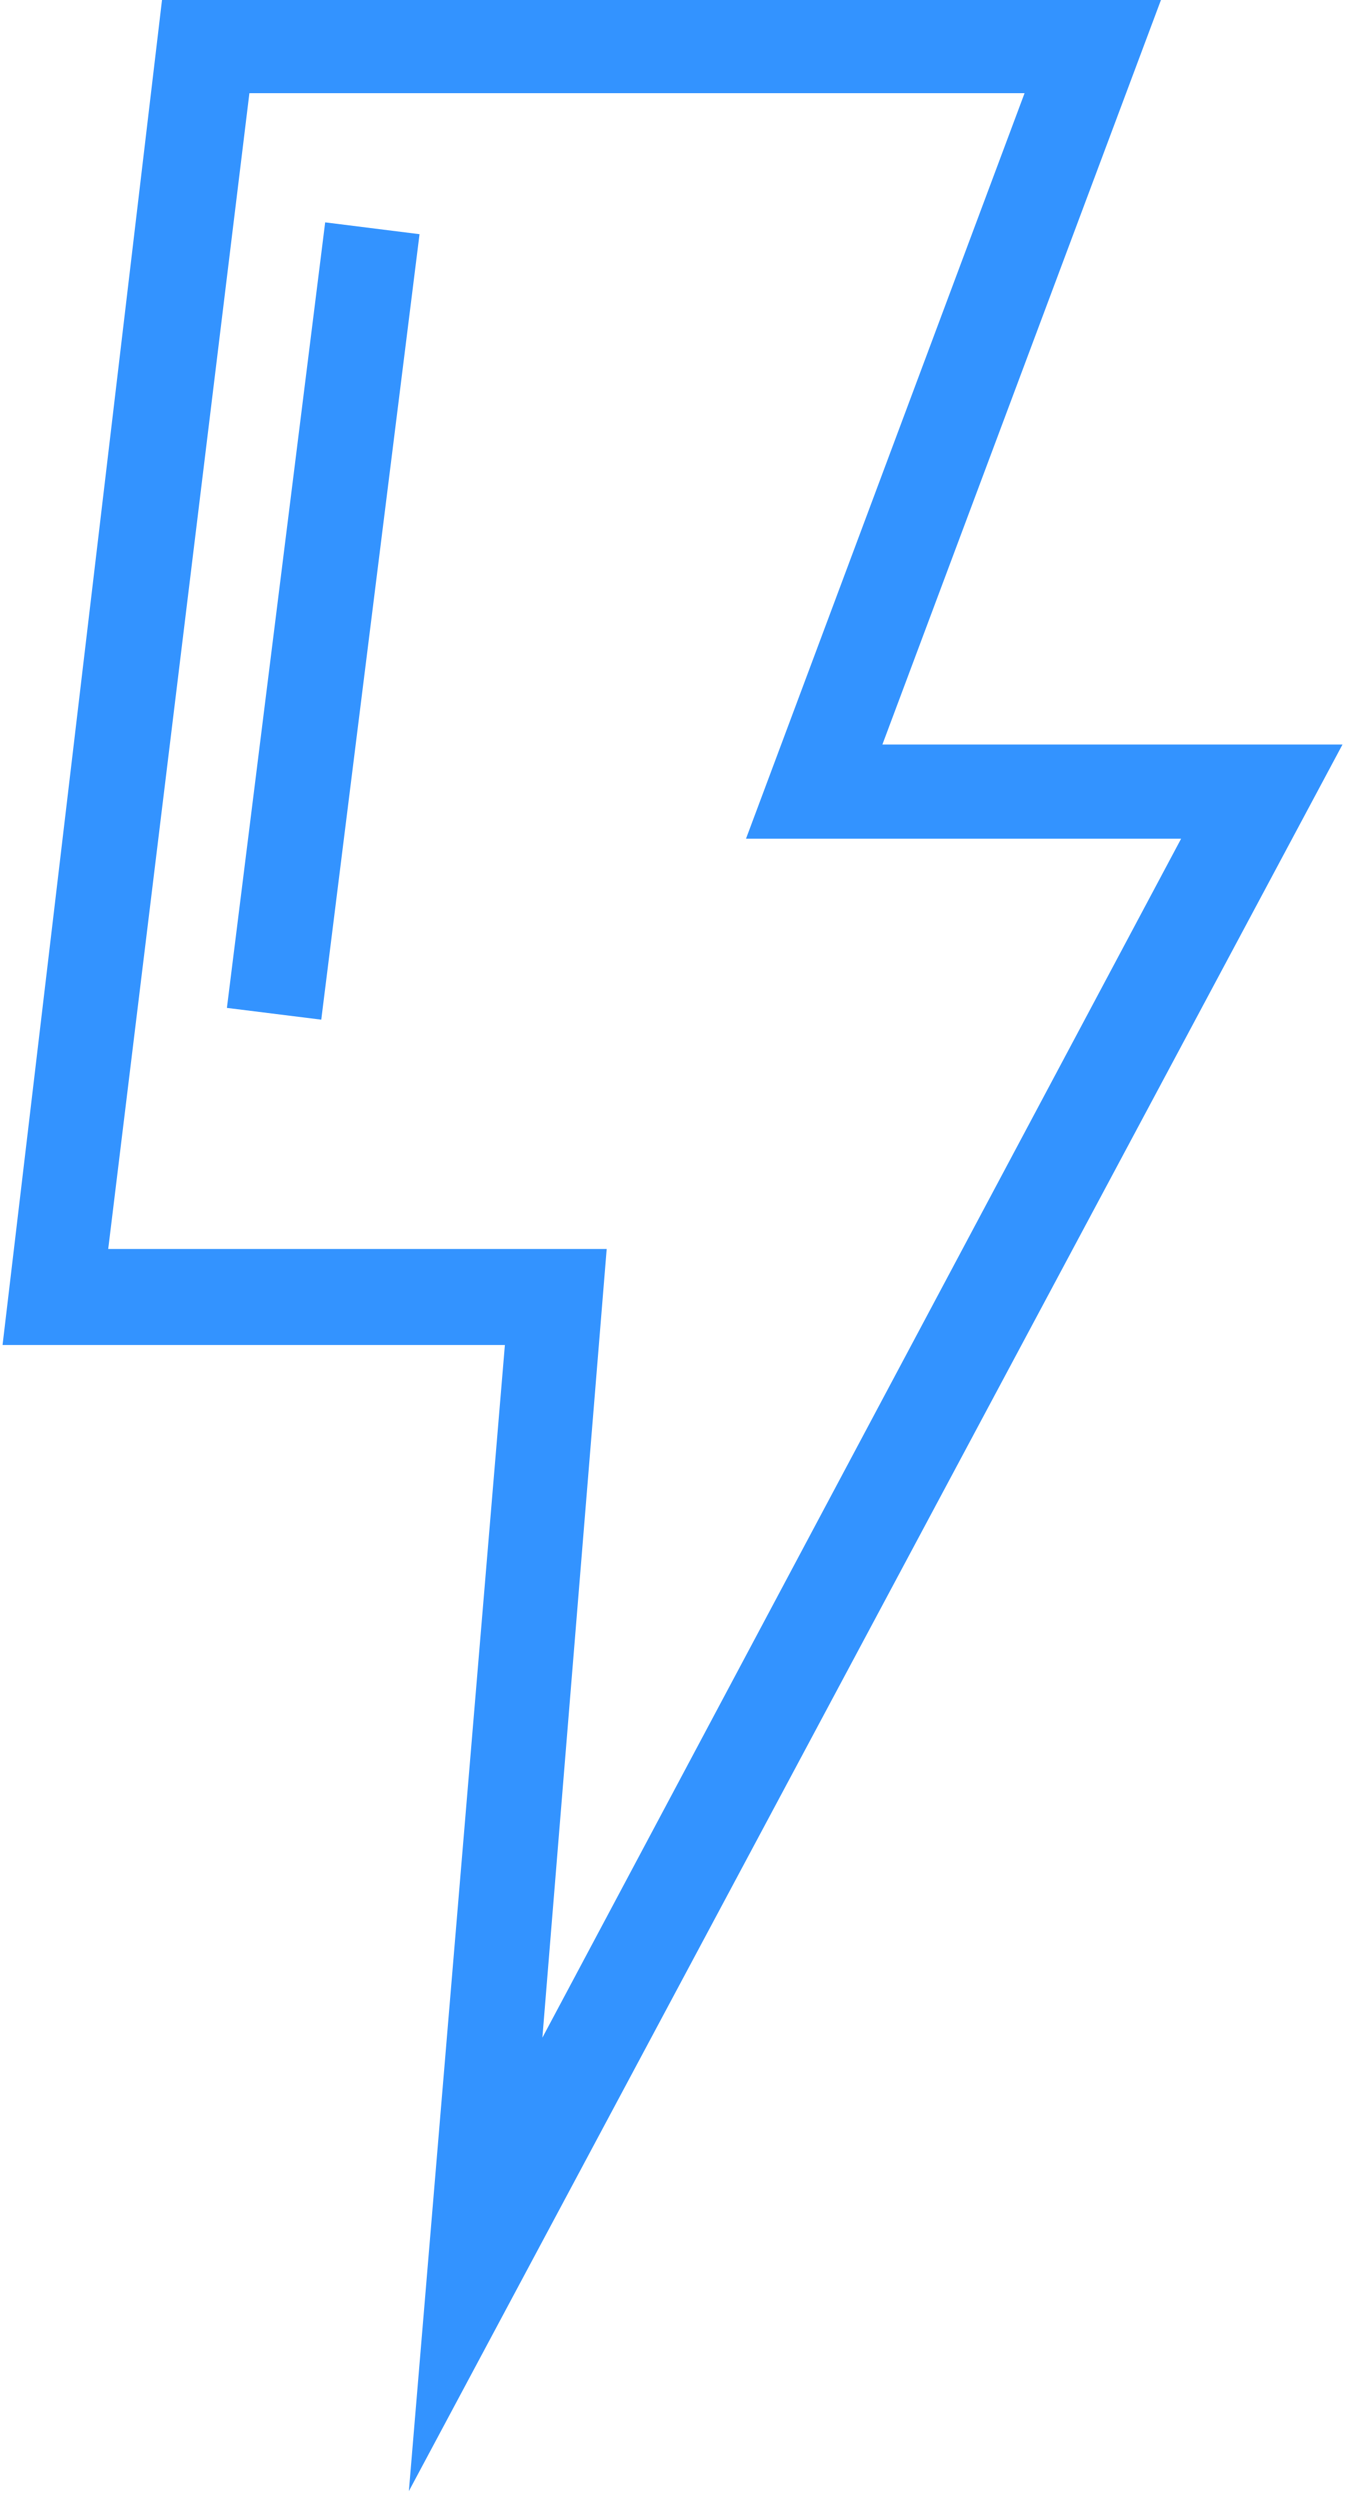
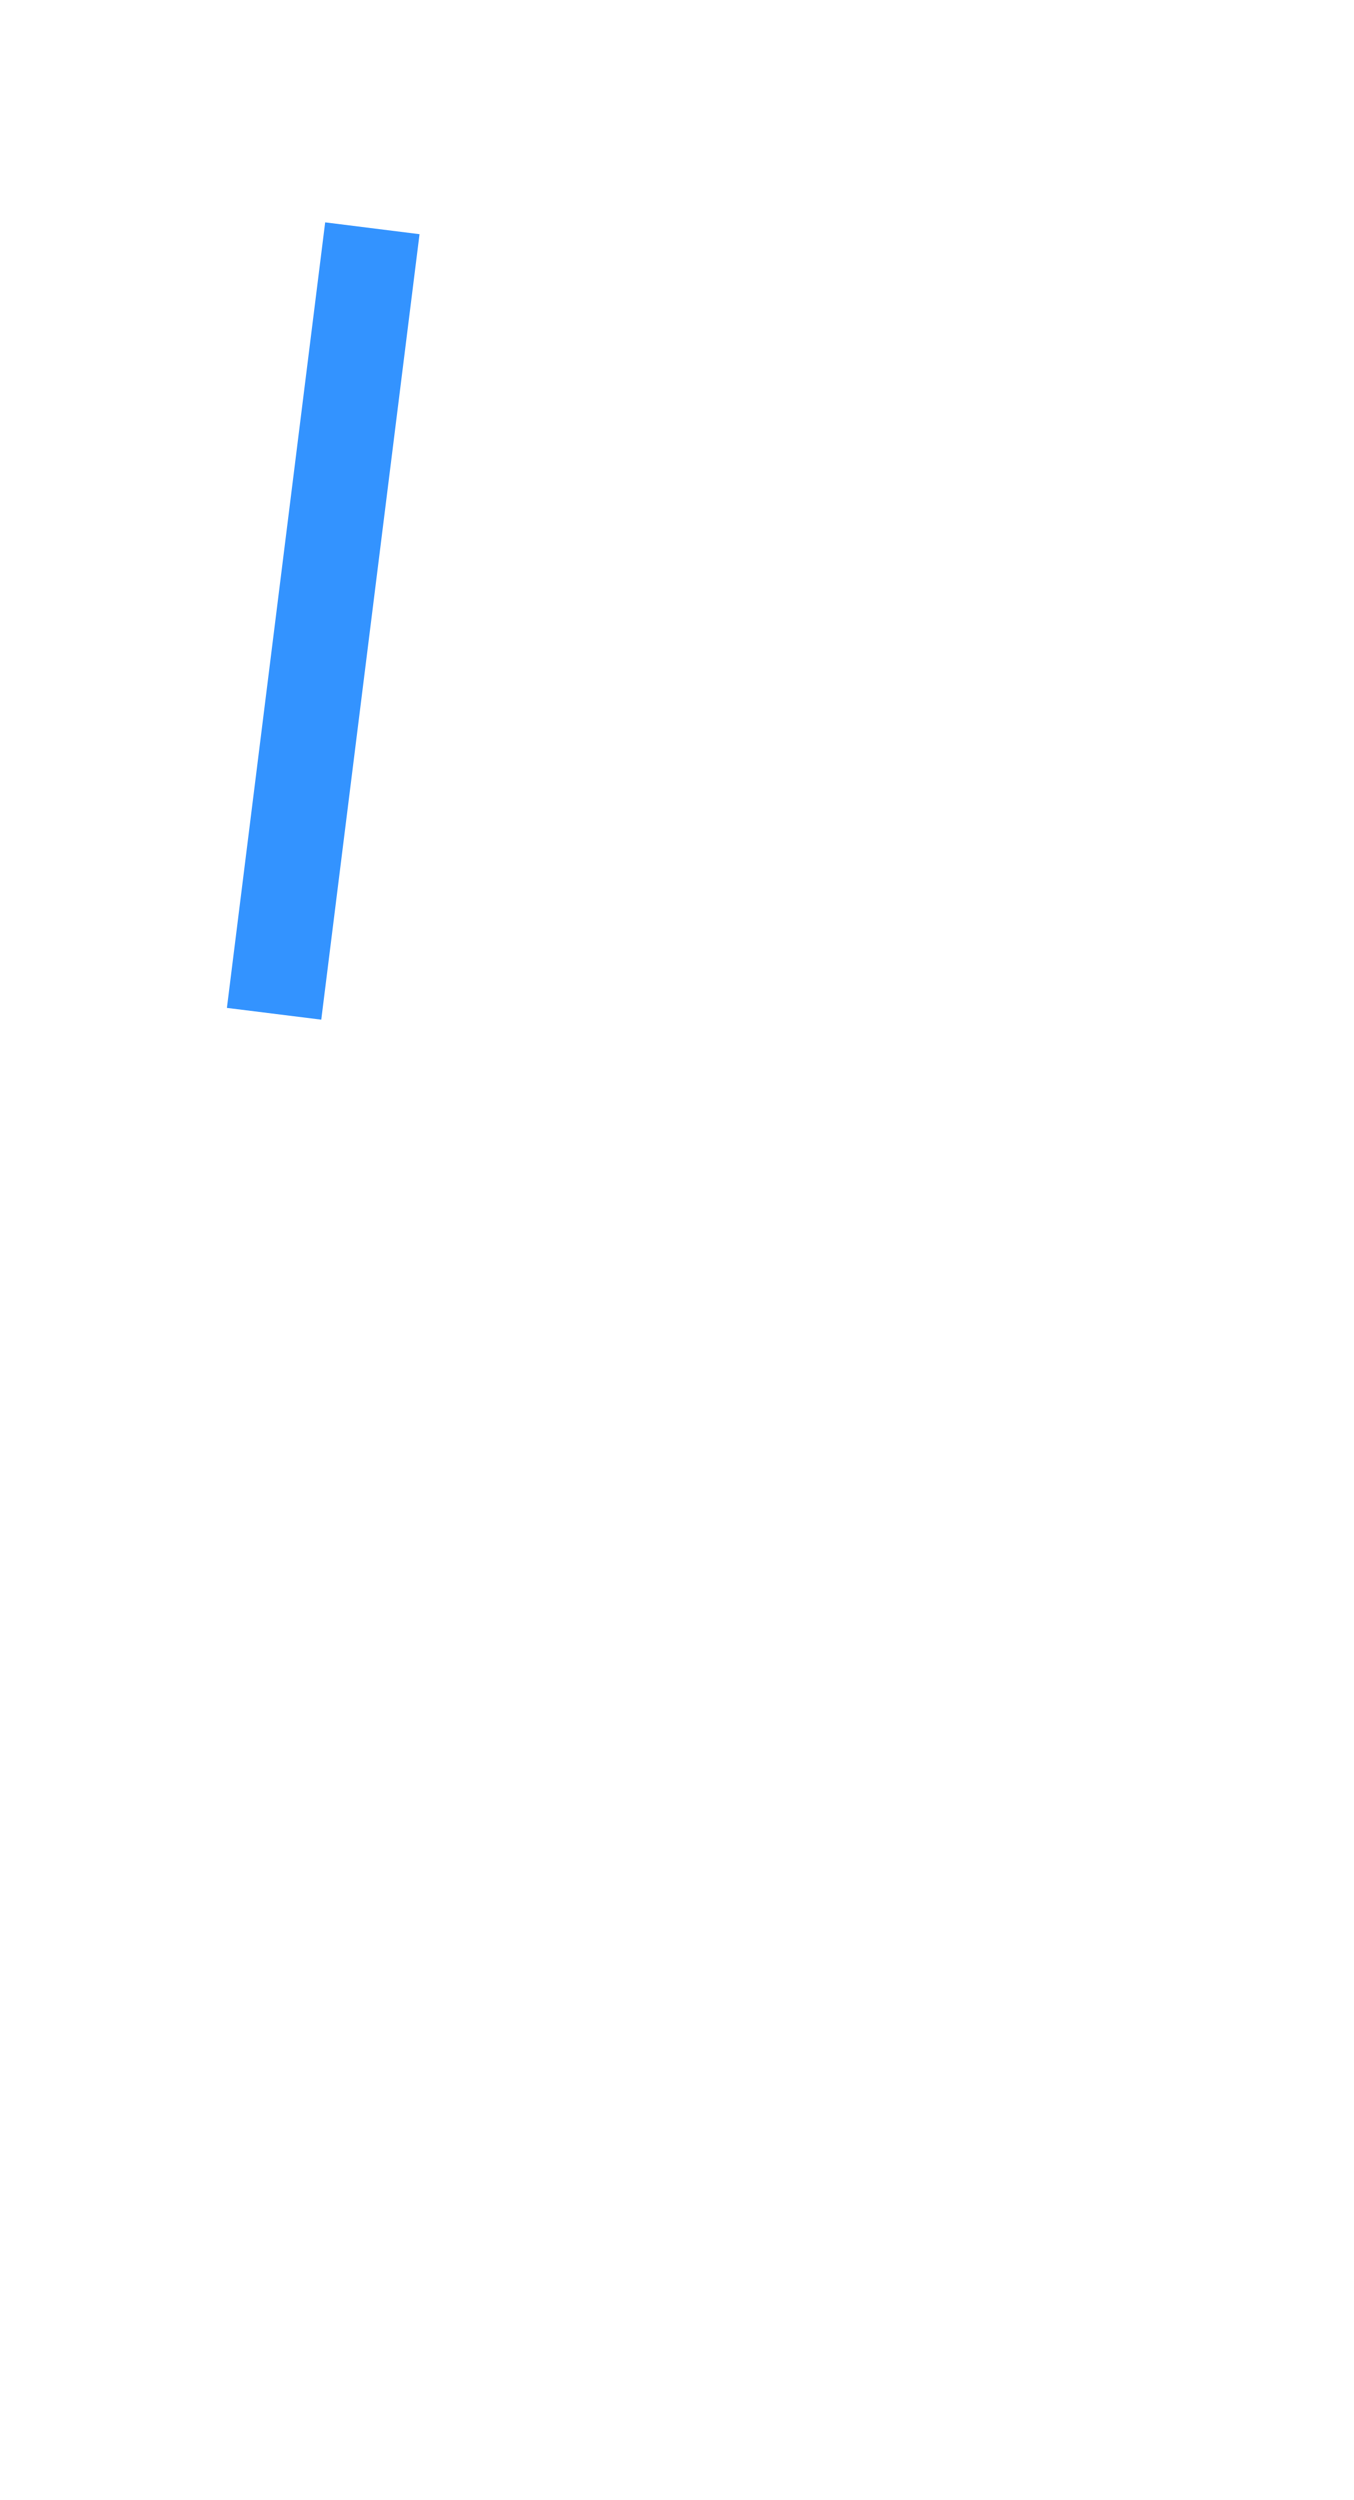
<svg xmlns="http://www.w3.org/2000/svg" width="26" height="48" viewBox="0 0 26 48" fill="none">
-   <path d="M7.851 47.826L9.695 25.822H0.049L3.111 0H22.293L16.944 14.294H25.779L7.851 47.826ZM2.078 23.978H11.65L10.415 39.12L22.68 16.102H14.325L19.674 1.789H4.789L2.078 23.978Z" fill="#3393FF" />
  <path d="M6.244 4.269L4.357 19.35L6.169 19.576L8.056 4.496L6.244 4.269Z" fill="#3393FF" />
</svg>